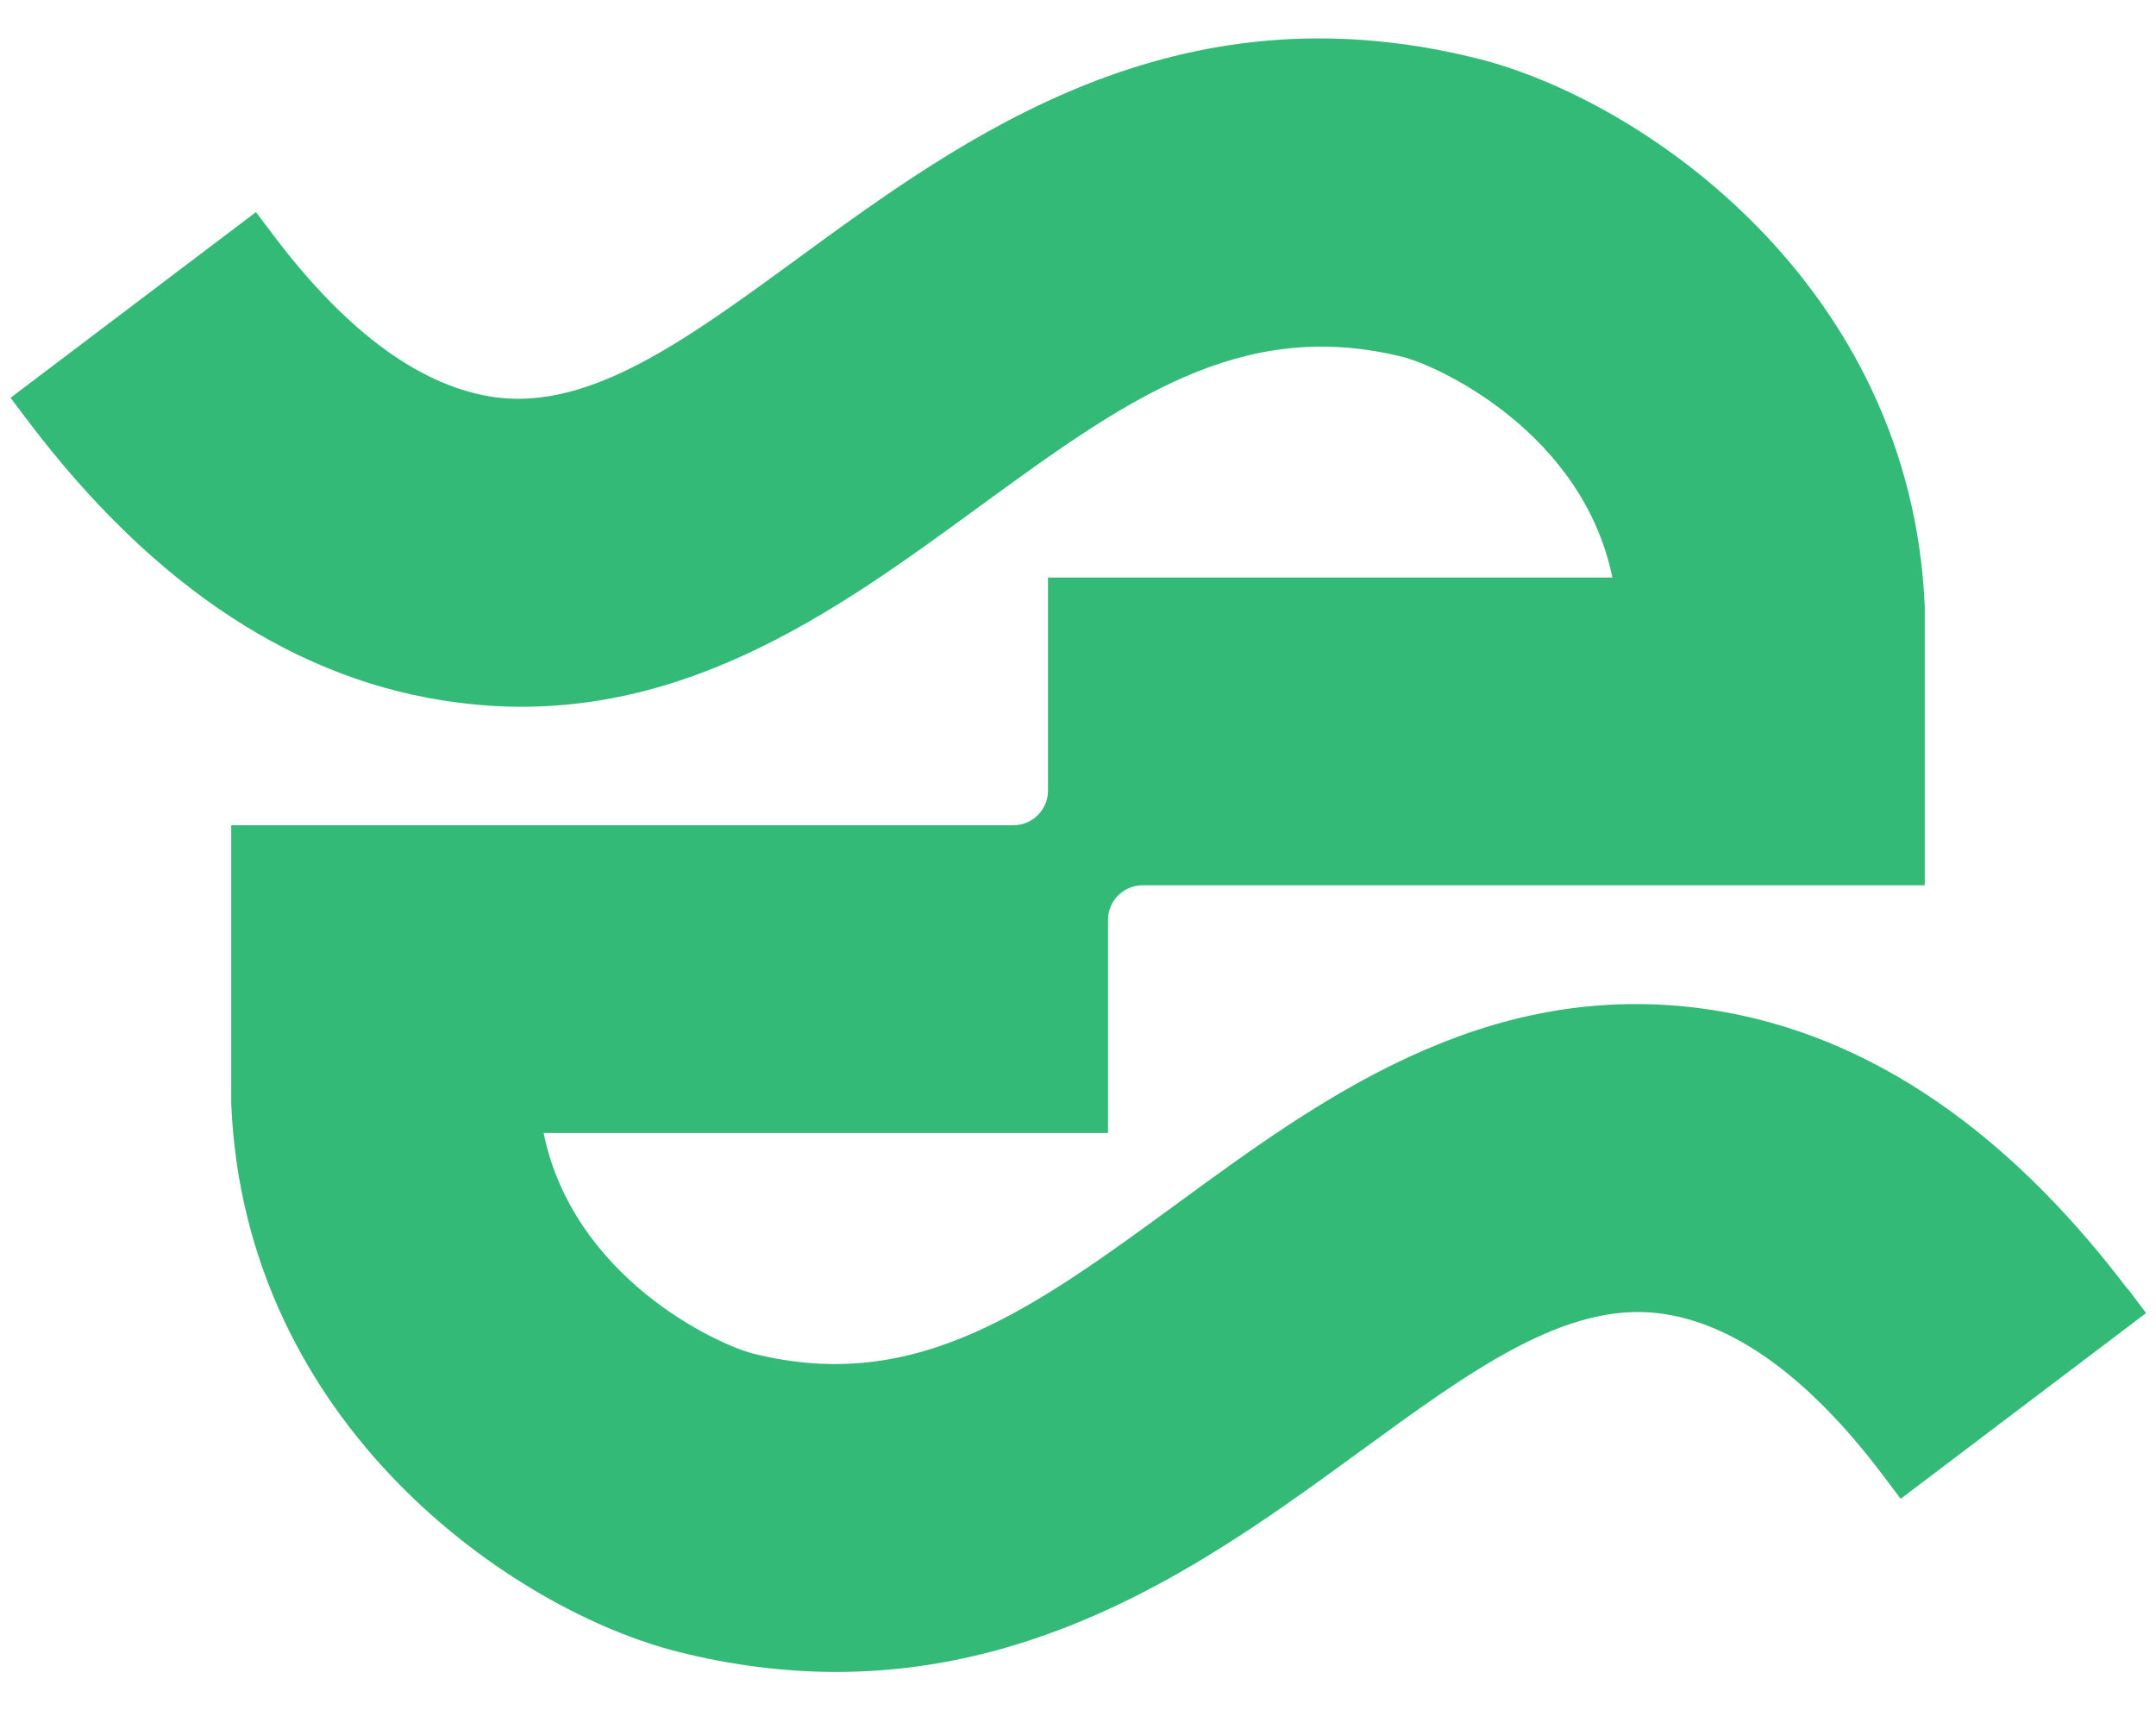
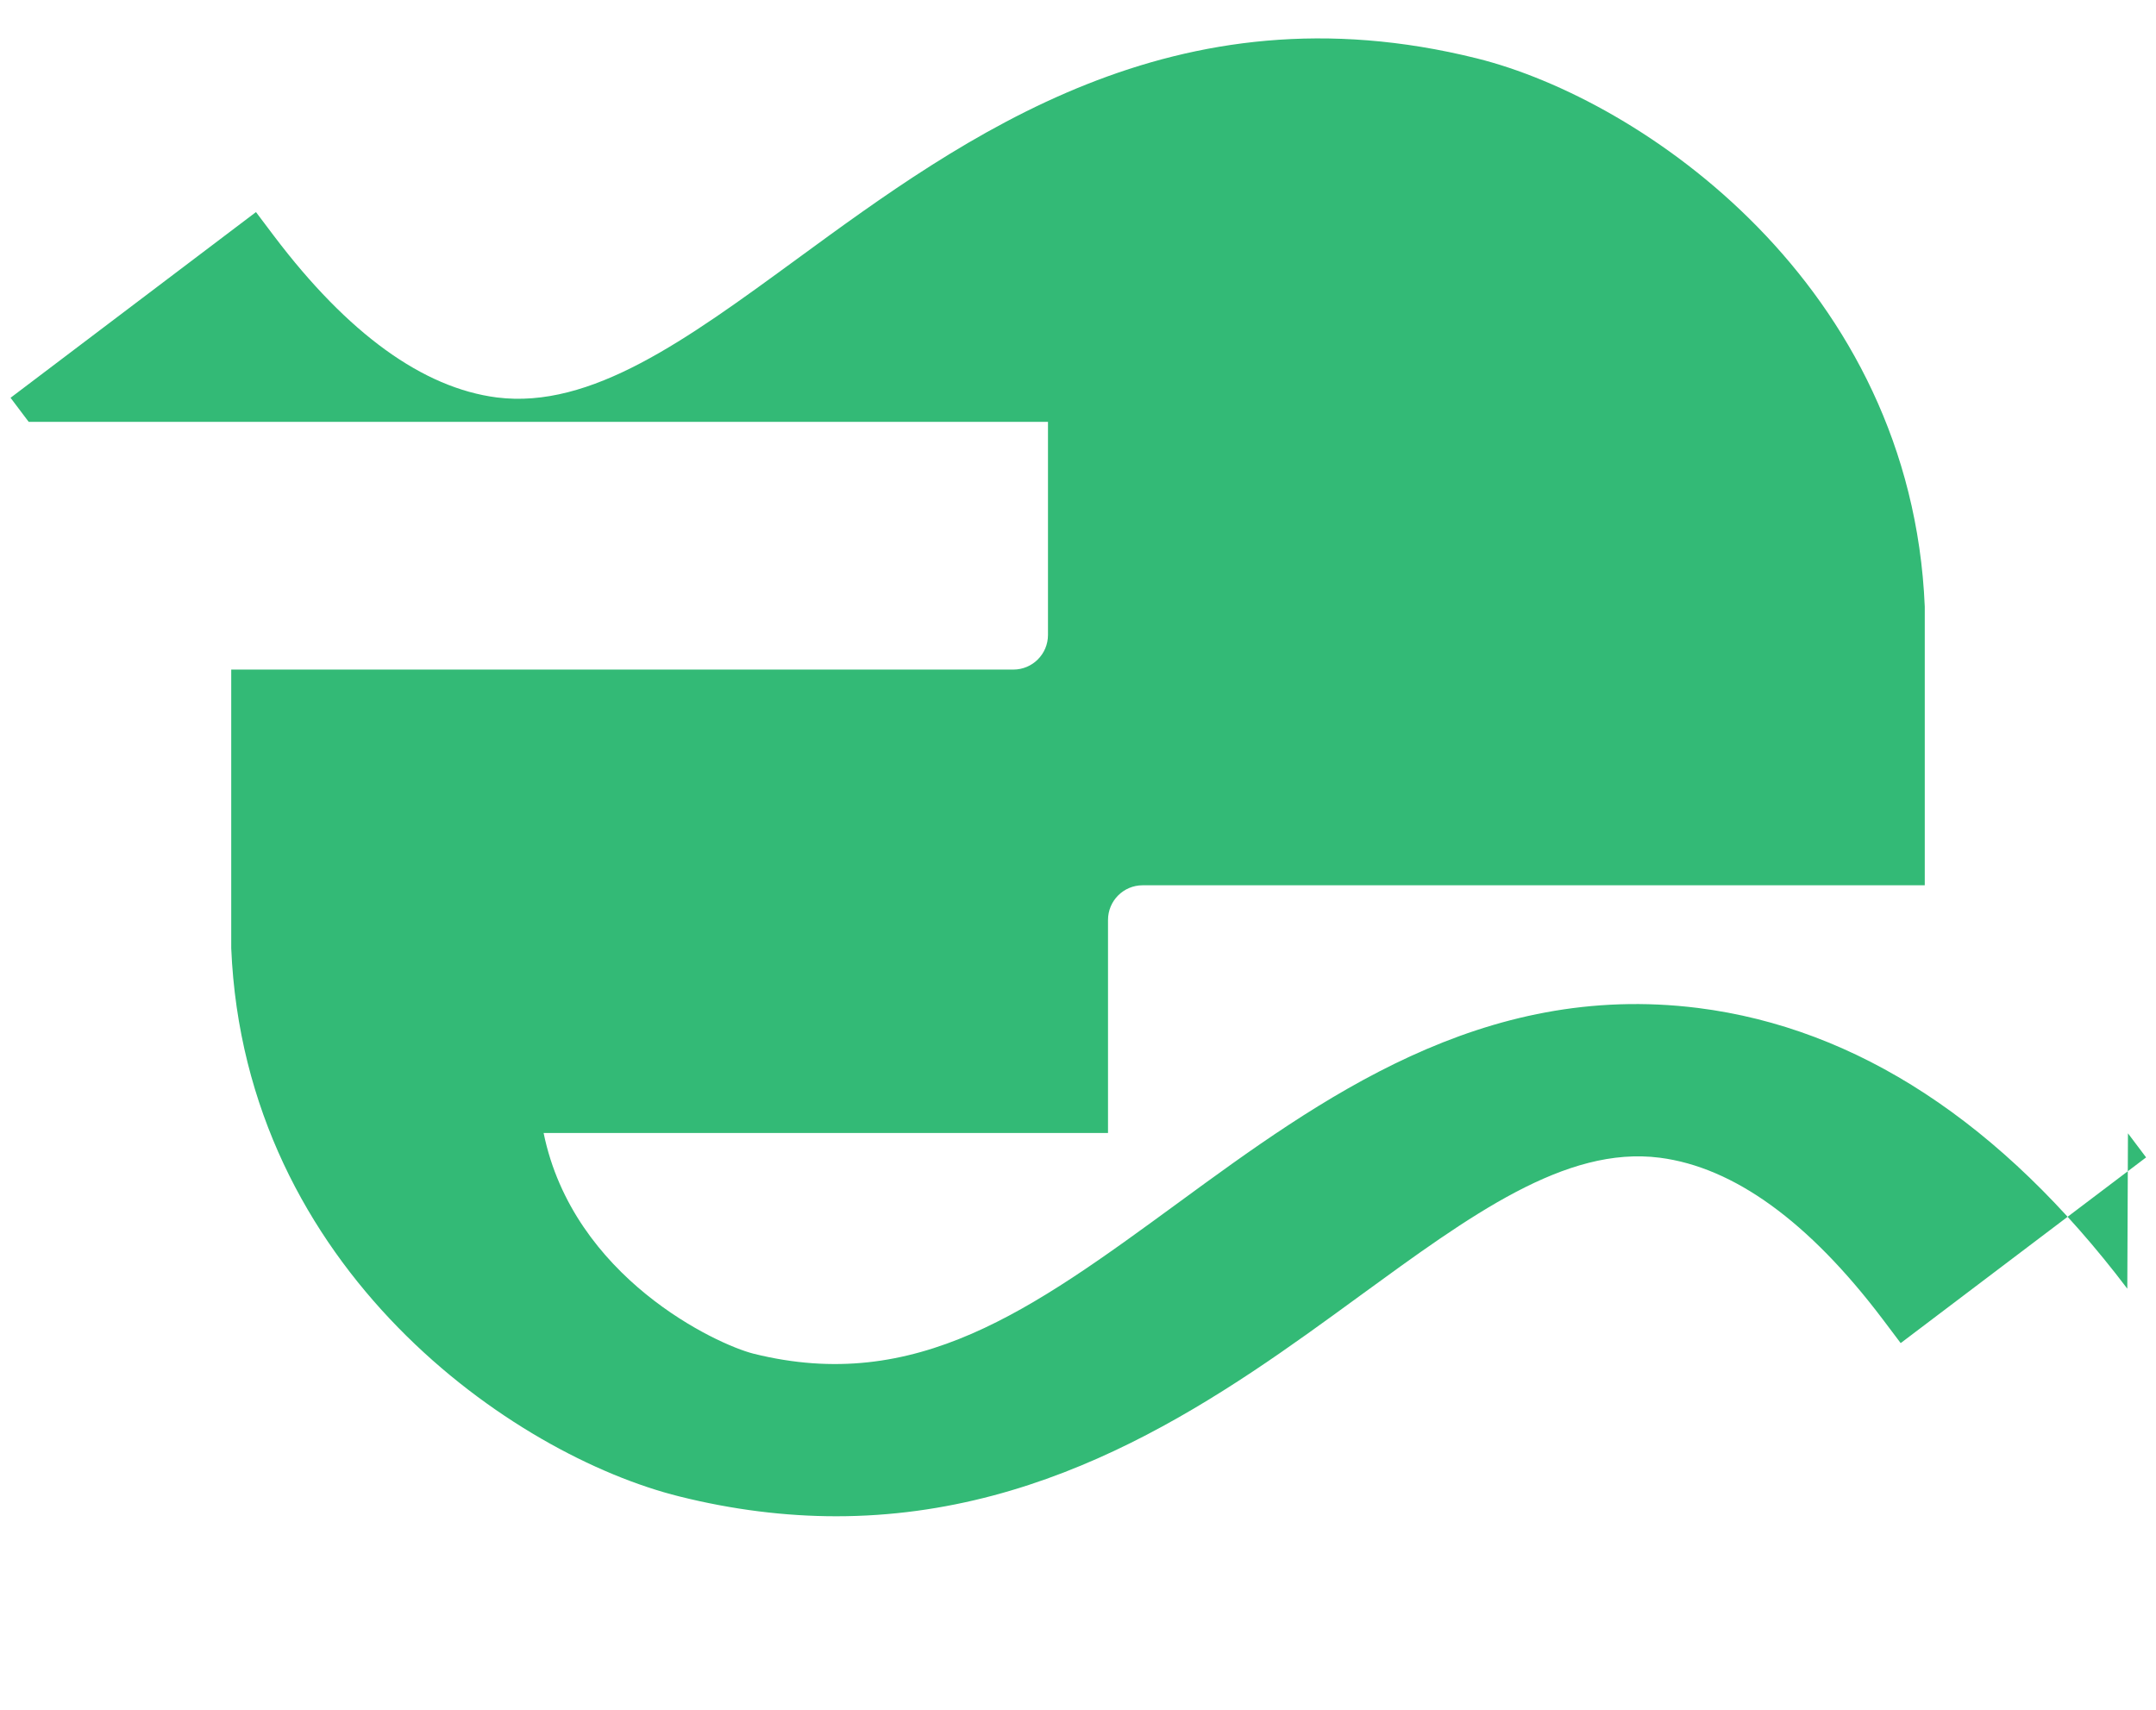
<svg xmlns="http://www.w3.org/2000/svg" version="1.1" width="65.36" height="51.85">
  <svg id="SvgjsSvg1005" data-name="Layer 1" viewBox="0 0 65.36 51.85">
    <defs>
      <style>
      .cls-1 {
        fill: #33ba76;
      }
    </style>
    </defs>
-     <path class="cls-1" d="M64.49,39.07c-3.81-5.03-8.19-7.9-13.01-8.51-6.55-.82-11.45,2.75-15.78,5.92-4.43,3.24-7.93,5.79-12.86,4.56-1.11-.28-5.46-2.3-6.36-6.69h17.11v-6.46c0-.58,.47-1.05,1.05-1.05h23.71v-8.45c-.41-9.75-8.55-15.37-13.58-16.62-9.16-2.28-15.51,2.35-20.62,6.09-3.35,2.45-6.23,4.55-9.09,4.19-2.24-.29-4.51-1.93-6.75-4.89l-.55-.73L.32,12.06l.55,.73c3.81,5.03,8.19,7.9,13.01,8.51,6.53,.86,11.48-2.78,15.78-5.92,4.43-3.23,7.93-5.78,12.86-4.56,1.11,.28,5.46,2.3,6.36,6.69H31.77v6.46c0,.58-.47,1.05-1.05,1.05H7.01v7.52s0,.93,0,.93c.41,9.75,8.55,15.37,13.59,16.62,1.6,.4,3.2,.6,4.75,.6,6.72,0,11.79-3.7,15.87-6.68,3.35-2.44,6.23-4.56,9.1-4.19,2.24,.29,4.51,1.93,6.75,4.89l.55,.73,7.44-5.63-.55-.73Z" />
+     <path class="cls-1" d="M64.49,39.07c-3.81-5.03-8.19-7.9-13.01-8.51-6.55-.82-11.45,2.75-15.78,5.92-4.43,3.24-7.93,5.79-12.86,4.56-1.11-.28-5.46-2.3-6.36-6.69h17.11v-6.46c0-.58,.47-1.05,1.05-1.05h23.71v-8.45c-.41-9.75-8.55-15.37-13.58-16.62-9.16-2.28-15.51,2.35-20.62,6.09-3.35,2.45-6.23,4.55-9.09,4.19-2.24-.29-4.51-1.93-6.75-4.89l-.55-.73L.32,12.06l.55,.73H31.77v6.46c0,.58-.47,1.05-1.05,1.05H7.01v7.52s0,.93,0,.93c.41,9.75,8.55,15.37,13.59,16.62,1.6,.4,3.2,.6,4.75,.6,6.72,0,11.79-3.7,15.87-6.68,3.35-2.44,6.23-4.56,9.1-4.19,2.24,.29,4.51,1.93,6.75,4.89l.55,.73,7.44-5.63-.55-.73Z" />
  </svg>
  <style>@media (prefers-color-scheme: light) { :root { filter: none; } }
@media (prefers-color-scheme: dark) { :root { filter: none; } }
</style>
</svg>